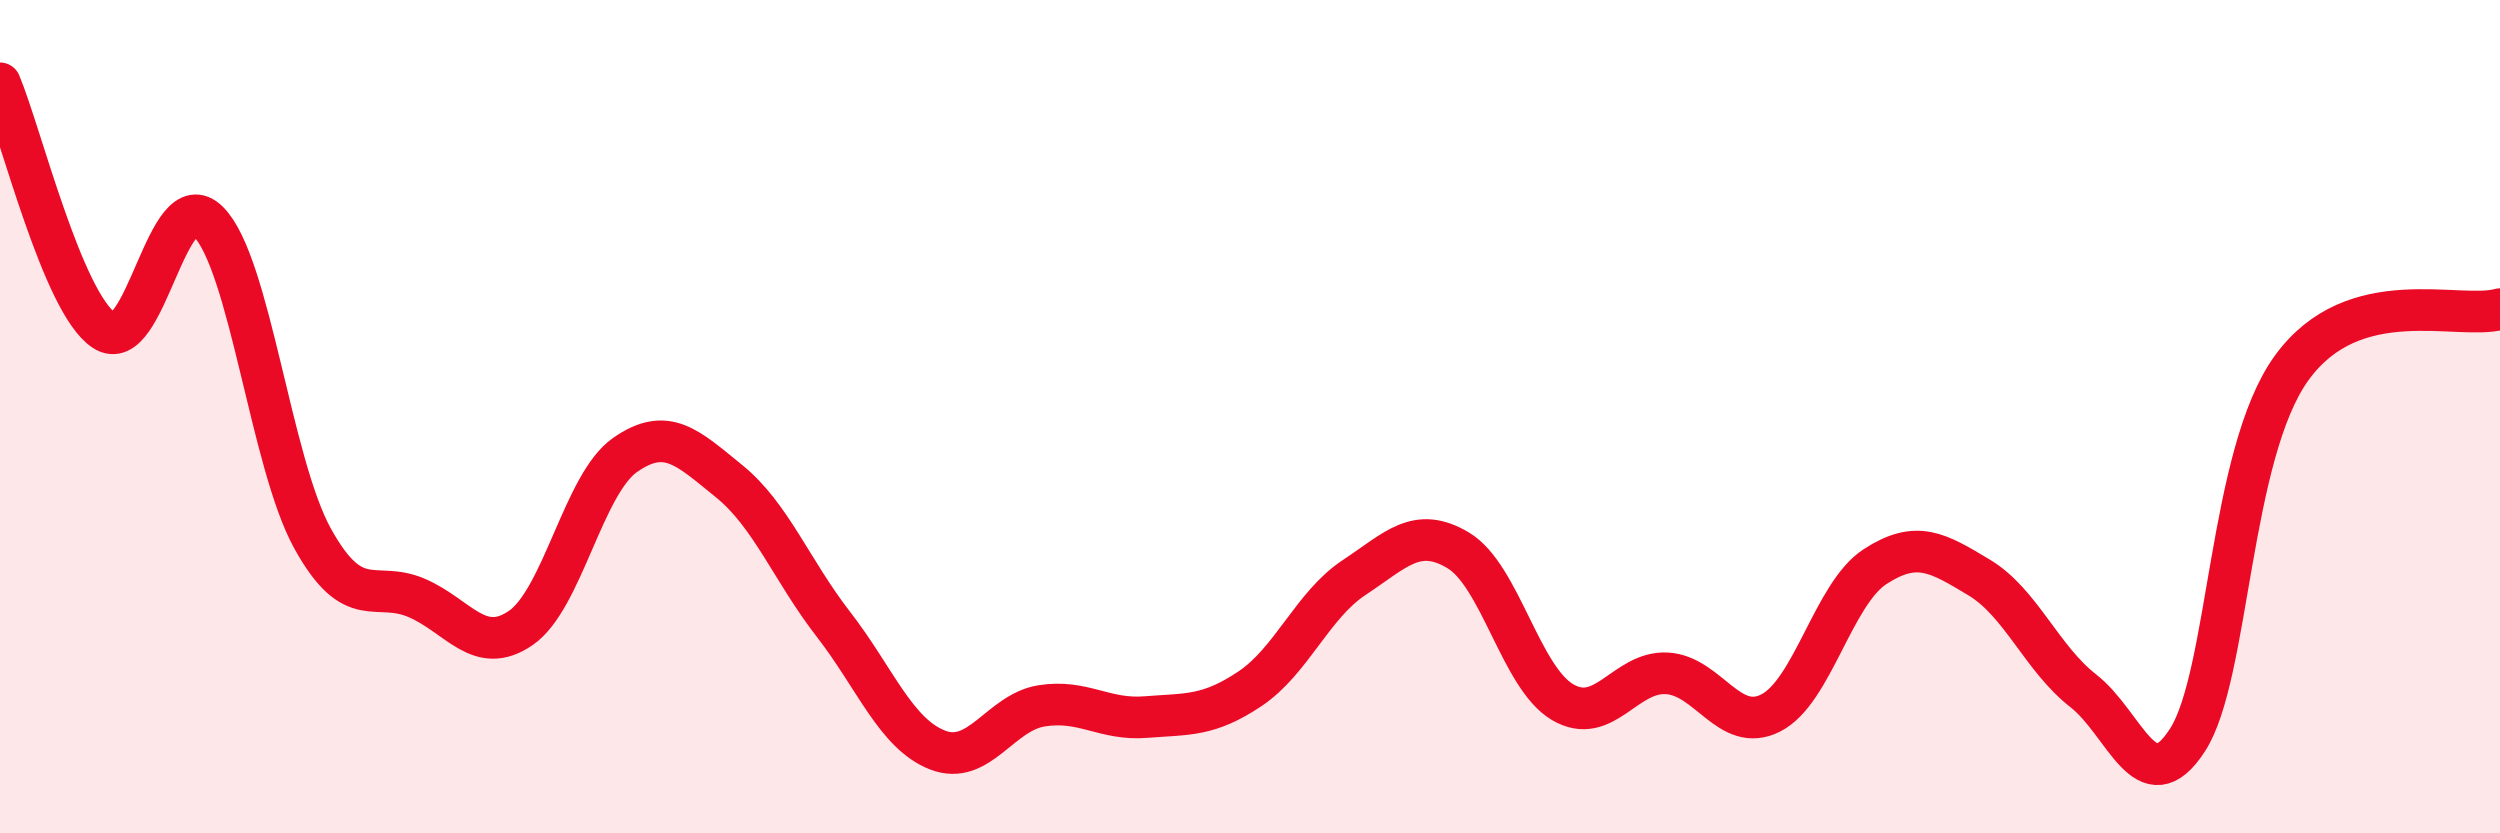
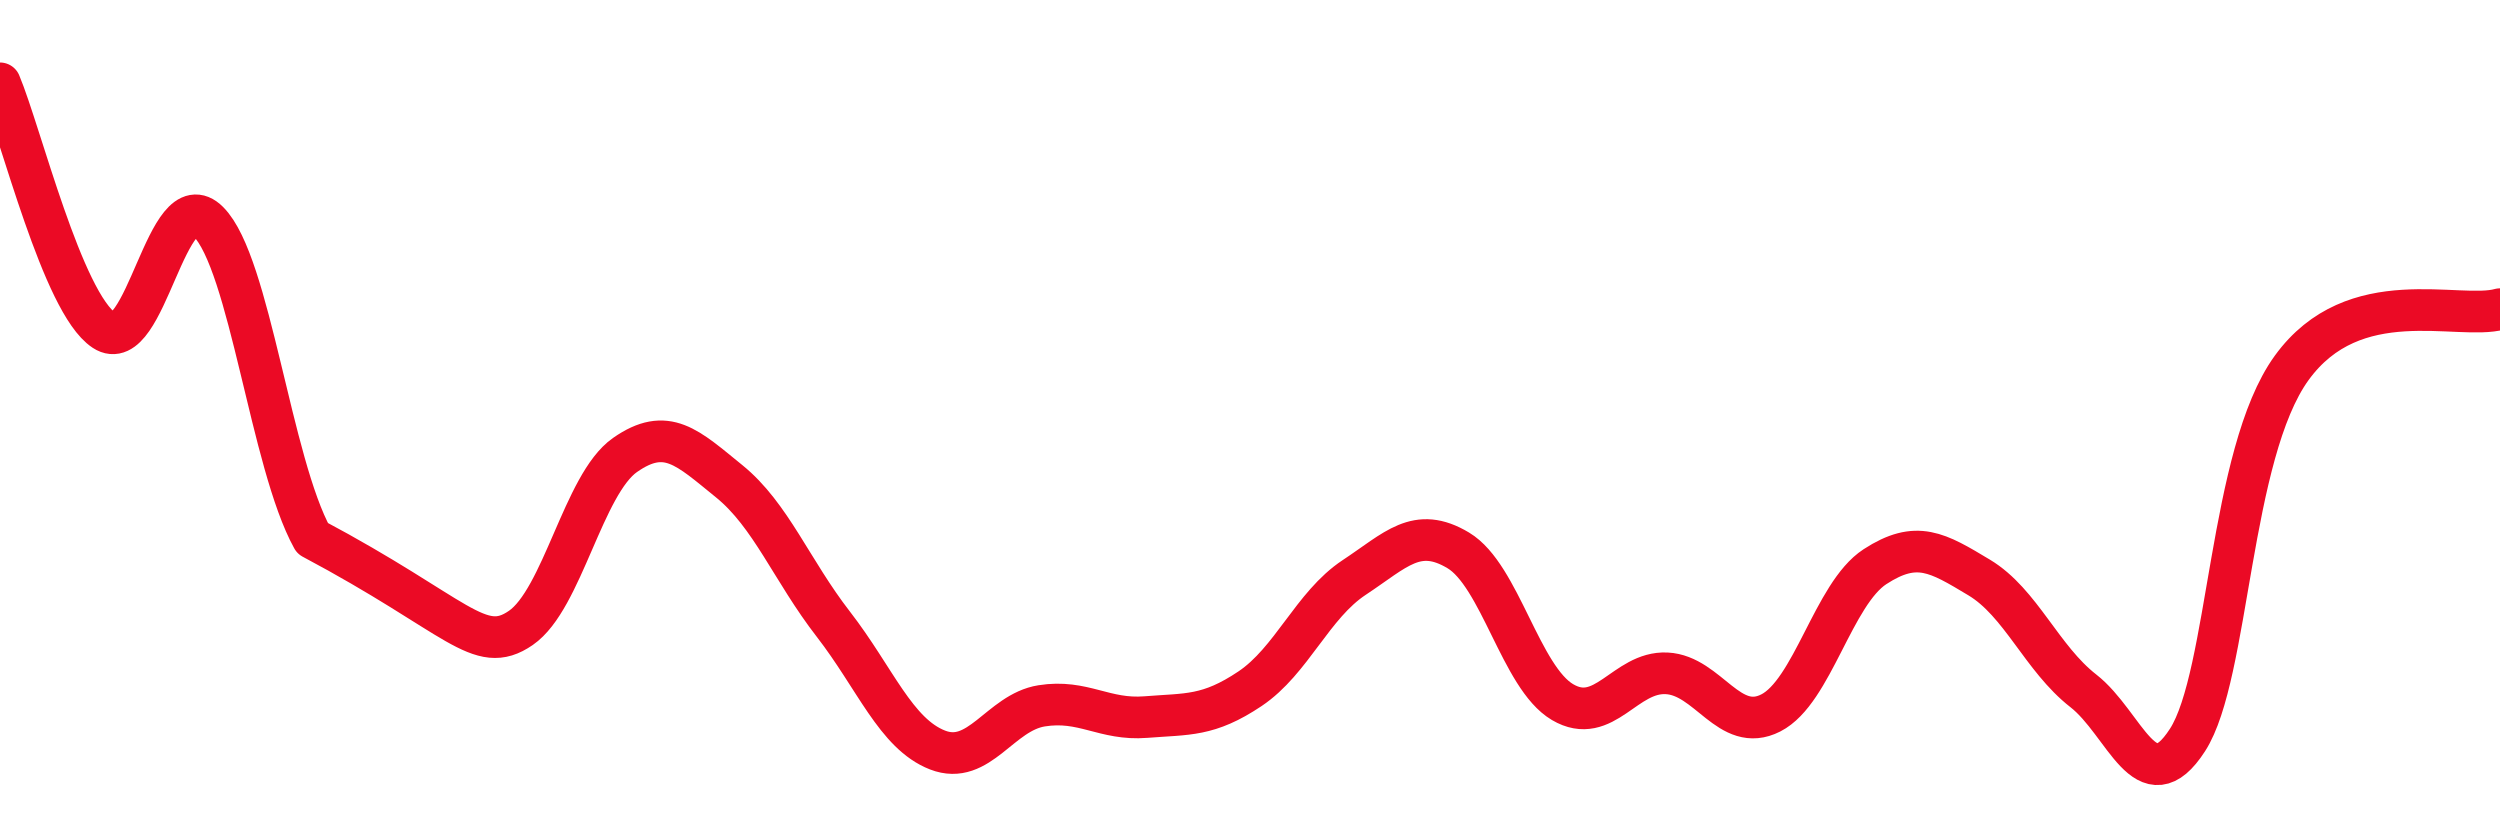
<svg xmlns="http://www.w3.org/2000/svg" width="60" height="20" viewBox="0 0 60 20">
-   <path d="M 0,2 C 0.5,3.19 1.5,7.27 2.5,7.93 C 3.5,8.59 4,4.32 5,5.32 C 6,6.32 6.5,11.11 7.5,12.92 C 8.5,14.73 9,13.92 10,14.35 C 11,14.78 11.5,15.76 12.5,15.07 C 13.5,14.38 14,11.62 15,10.92 C 16,10.22 16.5,10.74 17.5,11.55 C 18.5,12.36 19,13.69 20,14.98 C 21,16.27 21.5,17.61 22.5,18 C 23.5,18.39 24,17.1 25,16.94 C 26,16.78 26.5,17.29 27.5,17.21 C 28.5,17.13 29,17.2 30,16.53 C 31,15.86 31.5,14.52 32.5,13.86 C 33.5,13.2 34,12.61 35,13.21 C 36,13.81 36.5,16.26 37.5,16.85 C 38.5,17.44 39,16.11 40,16.16 C 41,16.21 41.5,17.62 42.5,17.11 C 43.5,16.6 44,14.25 45,13.6 C 46,12.95 46.5,13.26 47.5,13.86 C 48.5,14.46 49,15.8 50,16.58 C 51,17.36 51.5,19.31 52.5,17.76 C 53.5,16.21 53.5,10.9 55,8.83 C 56.5,6.76 59,7.7 60,7.42L60 20L0 20Z" fill="#EB0A25" opacity="0.1" stroke-linecap="round" stroke-linejoin="round" />
-   <path d="M 0,2 C 0.5,3.19 1.5,7.27 2.5,7.93 C 3.5,8.59 4,4.32 5,5.32 C 6,6.32 6.5,11.11 7.5,12.92 C 8.5,14.73 9,13.92 10,14.35 C 11,14.78 11.5,15.76 12.5,15.07 C 13.5,14.38 14,11.62 15,10.92 C 16,10.22 16.5,10.74 17.5,11.55 C 18.5,12.36 19,13.69 20,14.98 C 21,16.27 21.5,17.61 22.5,18 C 23.5,18.39 24,17.1 25,16.94 C 26,16.78 26.5,17.29 27.5,17.21 C 28.5,17.13 29,17.2 30,16.53 C 31,15.86 31.5,14.52 32.5,13.86 C 33.5,13.2 34,12.61 35,13.21 C 36,13.81 36.5,16.26 37.5,16.85 C 38.5,17.44 39,16.11 40,16.16 C 41,16.21 41.5,17.62 42.5,17.11 C 43.5,16.6 44,14.25 45,13.6 C 46,12.95 46.5,13.26 47.5,13.86 C 48.5,14.46 49,15.8 50,16.58 C 51,17.36 51.5,19.31 52.5,17.76 C 53.5,16.21 53.5,10.9 55,8.83 C 56.5,6.76 59,7.7 60,7.42" stroke="#EB0A25" stroke-width="1" fill="none" stroke-linecap="round" stroke-linejoin="round" />
+   <path d="M 0,2 C 0.5,3.19 1.5,7.27 2.5,7.93 C 3.5,8.59 4,4.32 5,5.32 C 6,6.32 6.5,11.11 7.5,12.92 C 11,14.78 11.5,15.76 12.5,15.07 C 13.5,14.38 14,11.62 15,10.92 C 16,10.22 16.5,10.74 17.5,11.55 C 18.5,12.36 19,13.69 20,14.98 C 21,16.27 21.5,17.61 22.5,18 C 23.5,18.39 24,17.1 25,16.94 C 26,16.78 26.5,17.29 27.5,17.21 C 28.5,17.13 29,17.2 30,16.53 C 31,15.86 31.5,14.52 32.5,13.86 C 33.5,13.2 34,12.61 35,13.21 C 36,13.81 36.5,16.26 37.5,16.85 C 38.5,17.44 39,16.11 40,16.16 C 41,16.21 41.5,17.62 42.5,17.11 C 43.5,16.6 44,14.25 45,13.6 C 46,12.95 46.5,13.26 47.5,13.86 C 48.5,14.46 49,15.8 50,16.58 C 51,17.36 51.5,19.31 52.5,17.76 C 53.5,16.21 53.5,10.9 55,8.83 C 56.5,6.76 59,7.7 60,7.42" stroke="#EB0A25" stroke-width="1" fill="none" stroke-linecap="round" stroke-linejoin="round" />
</svg>